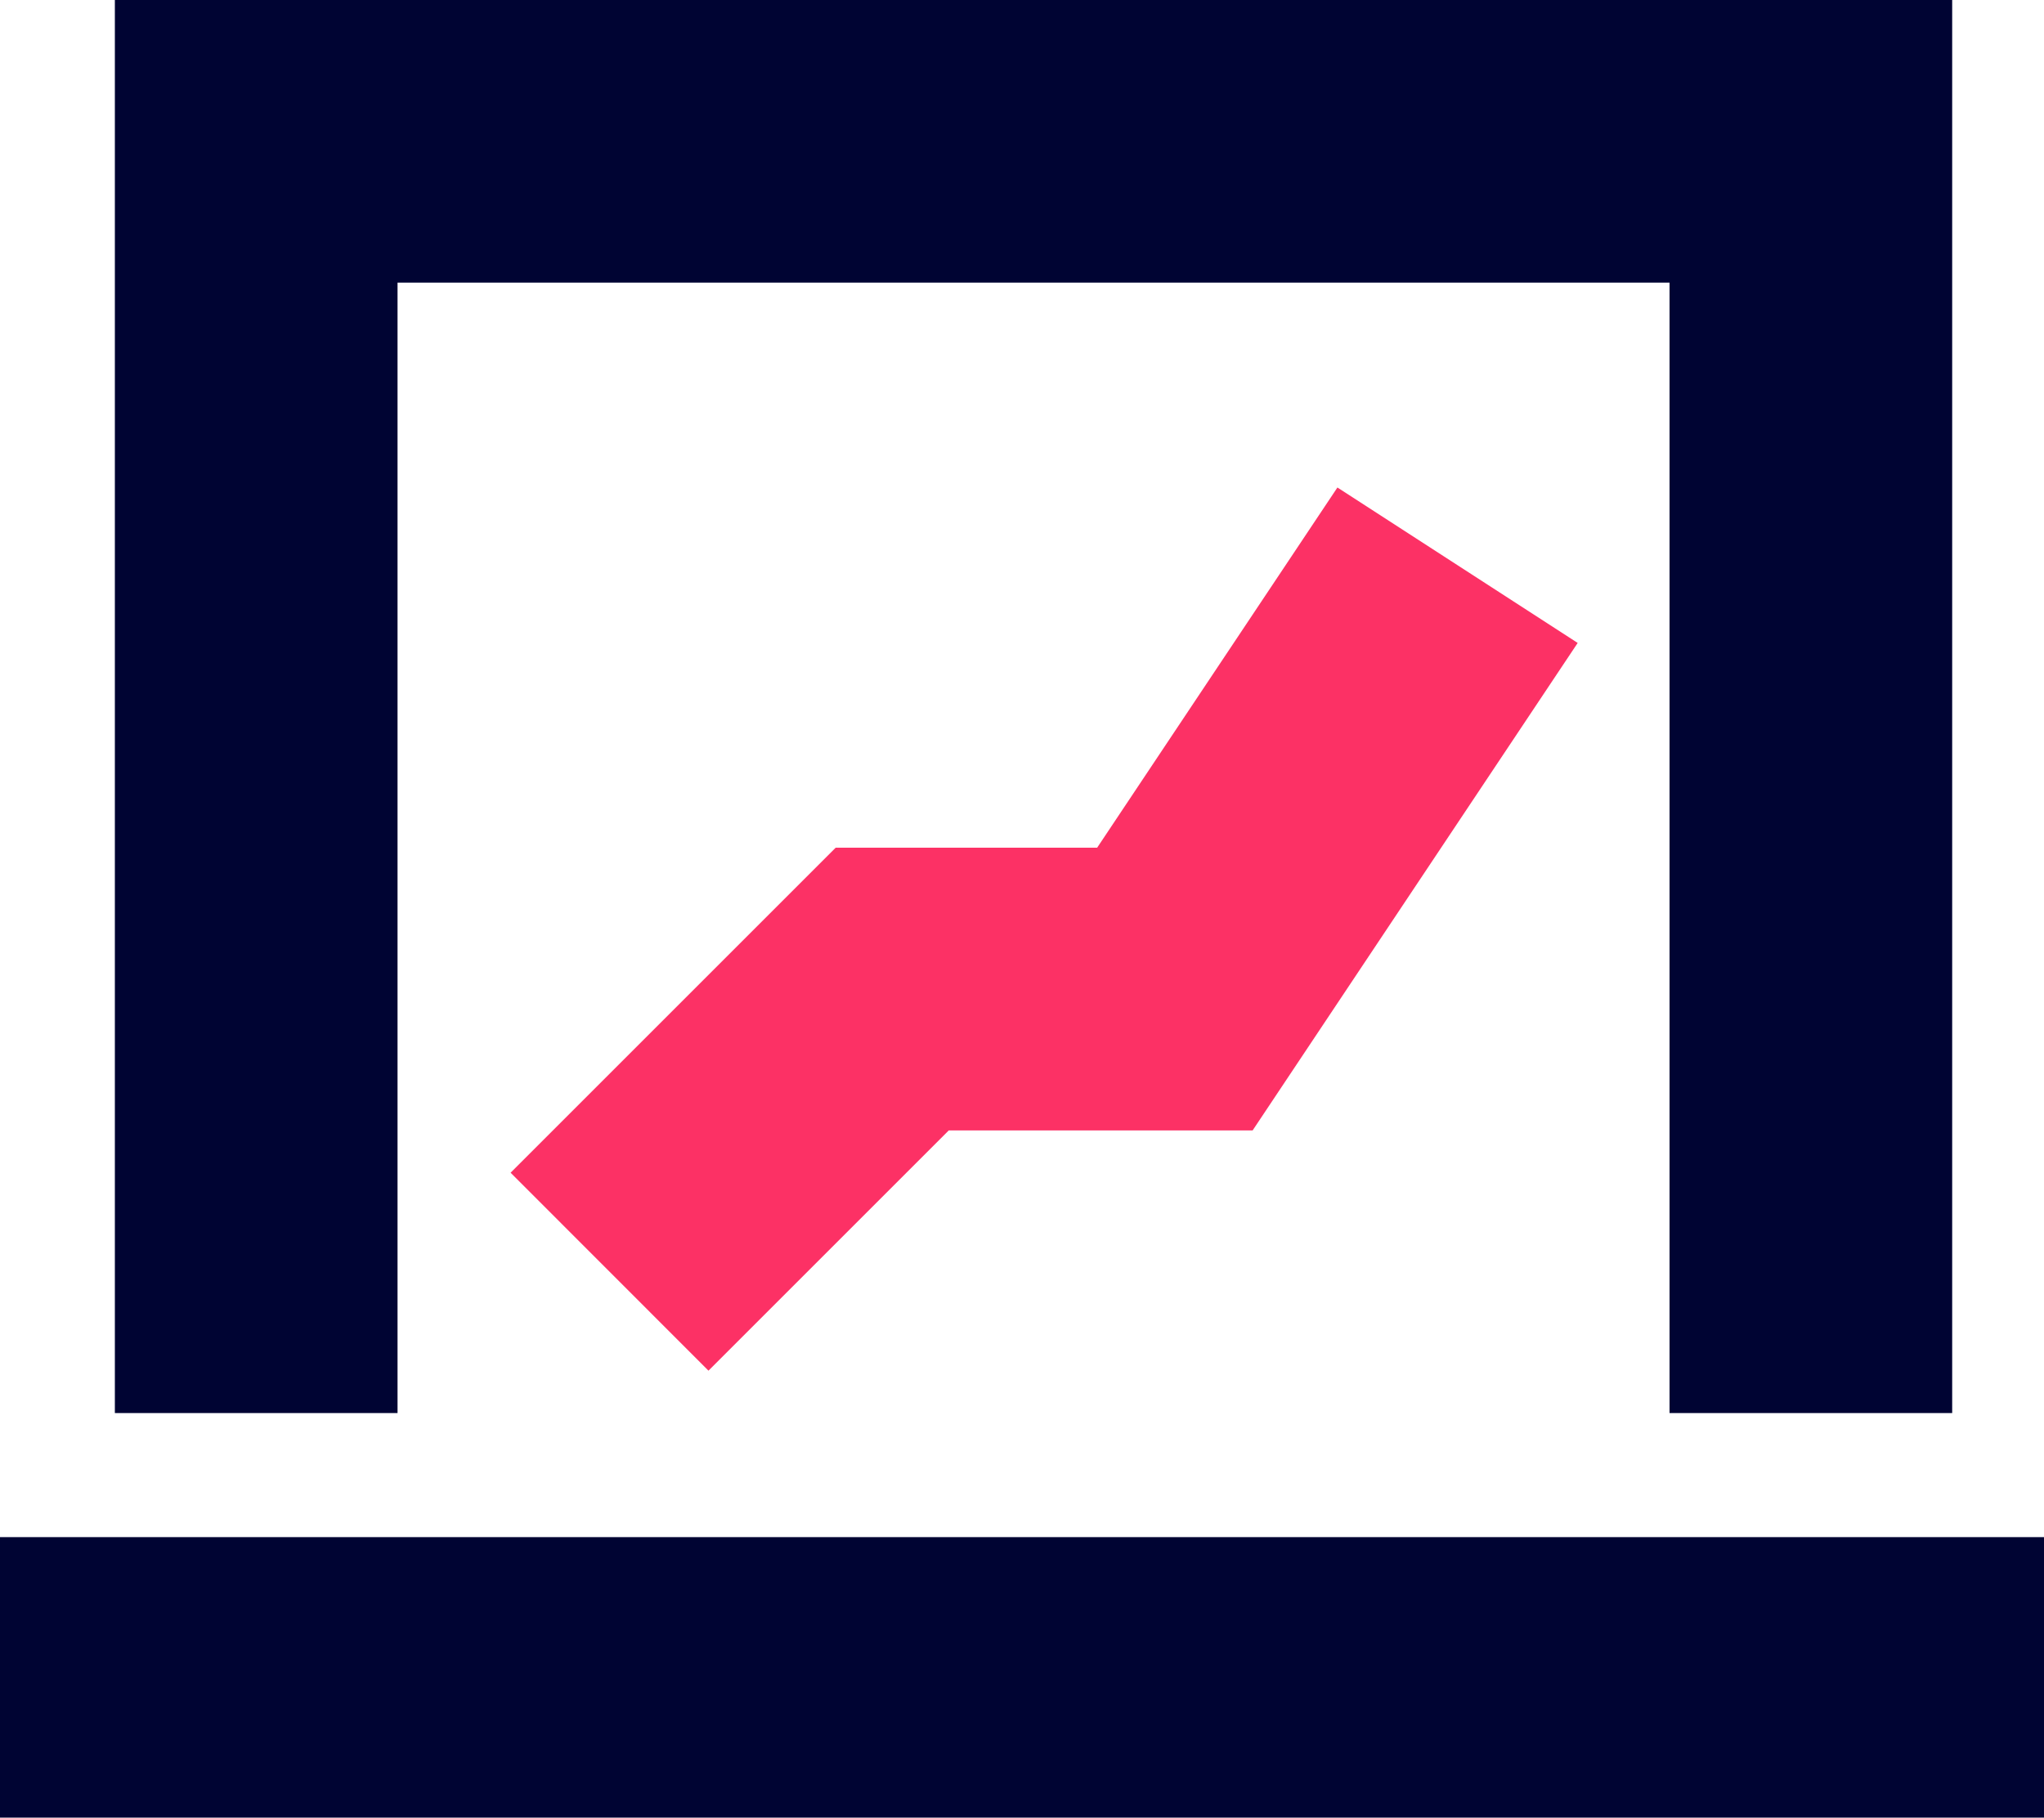
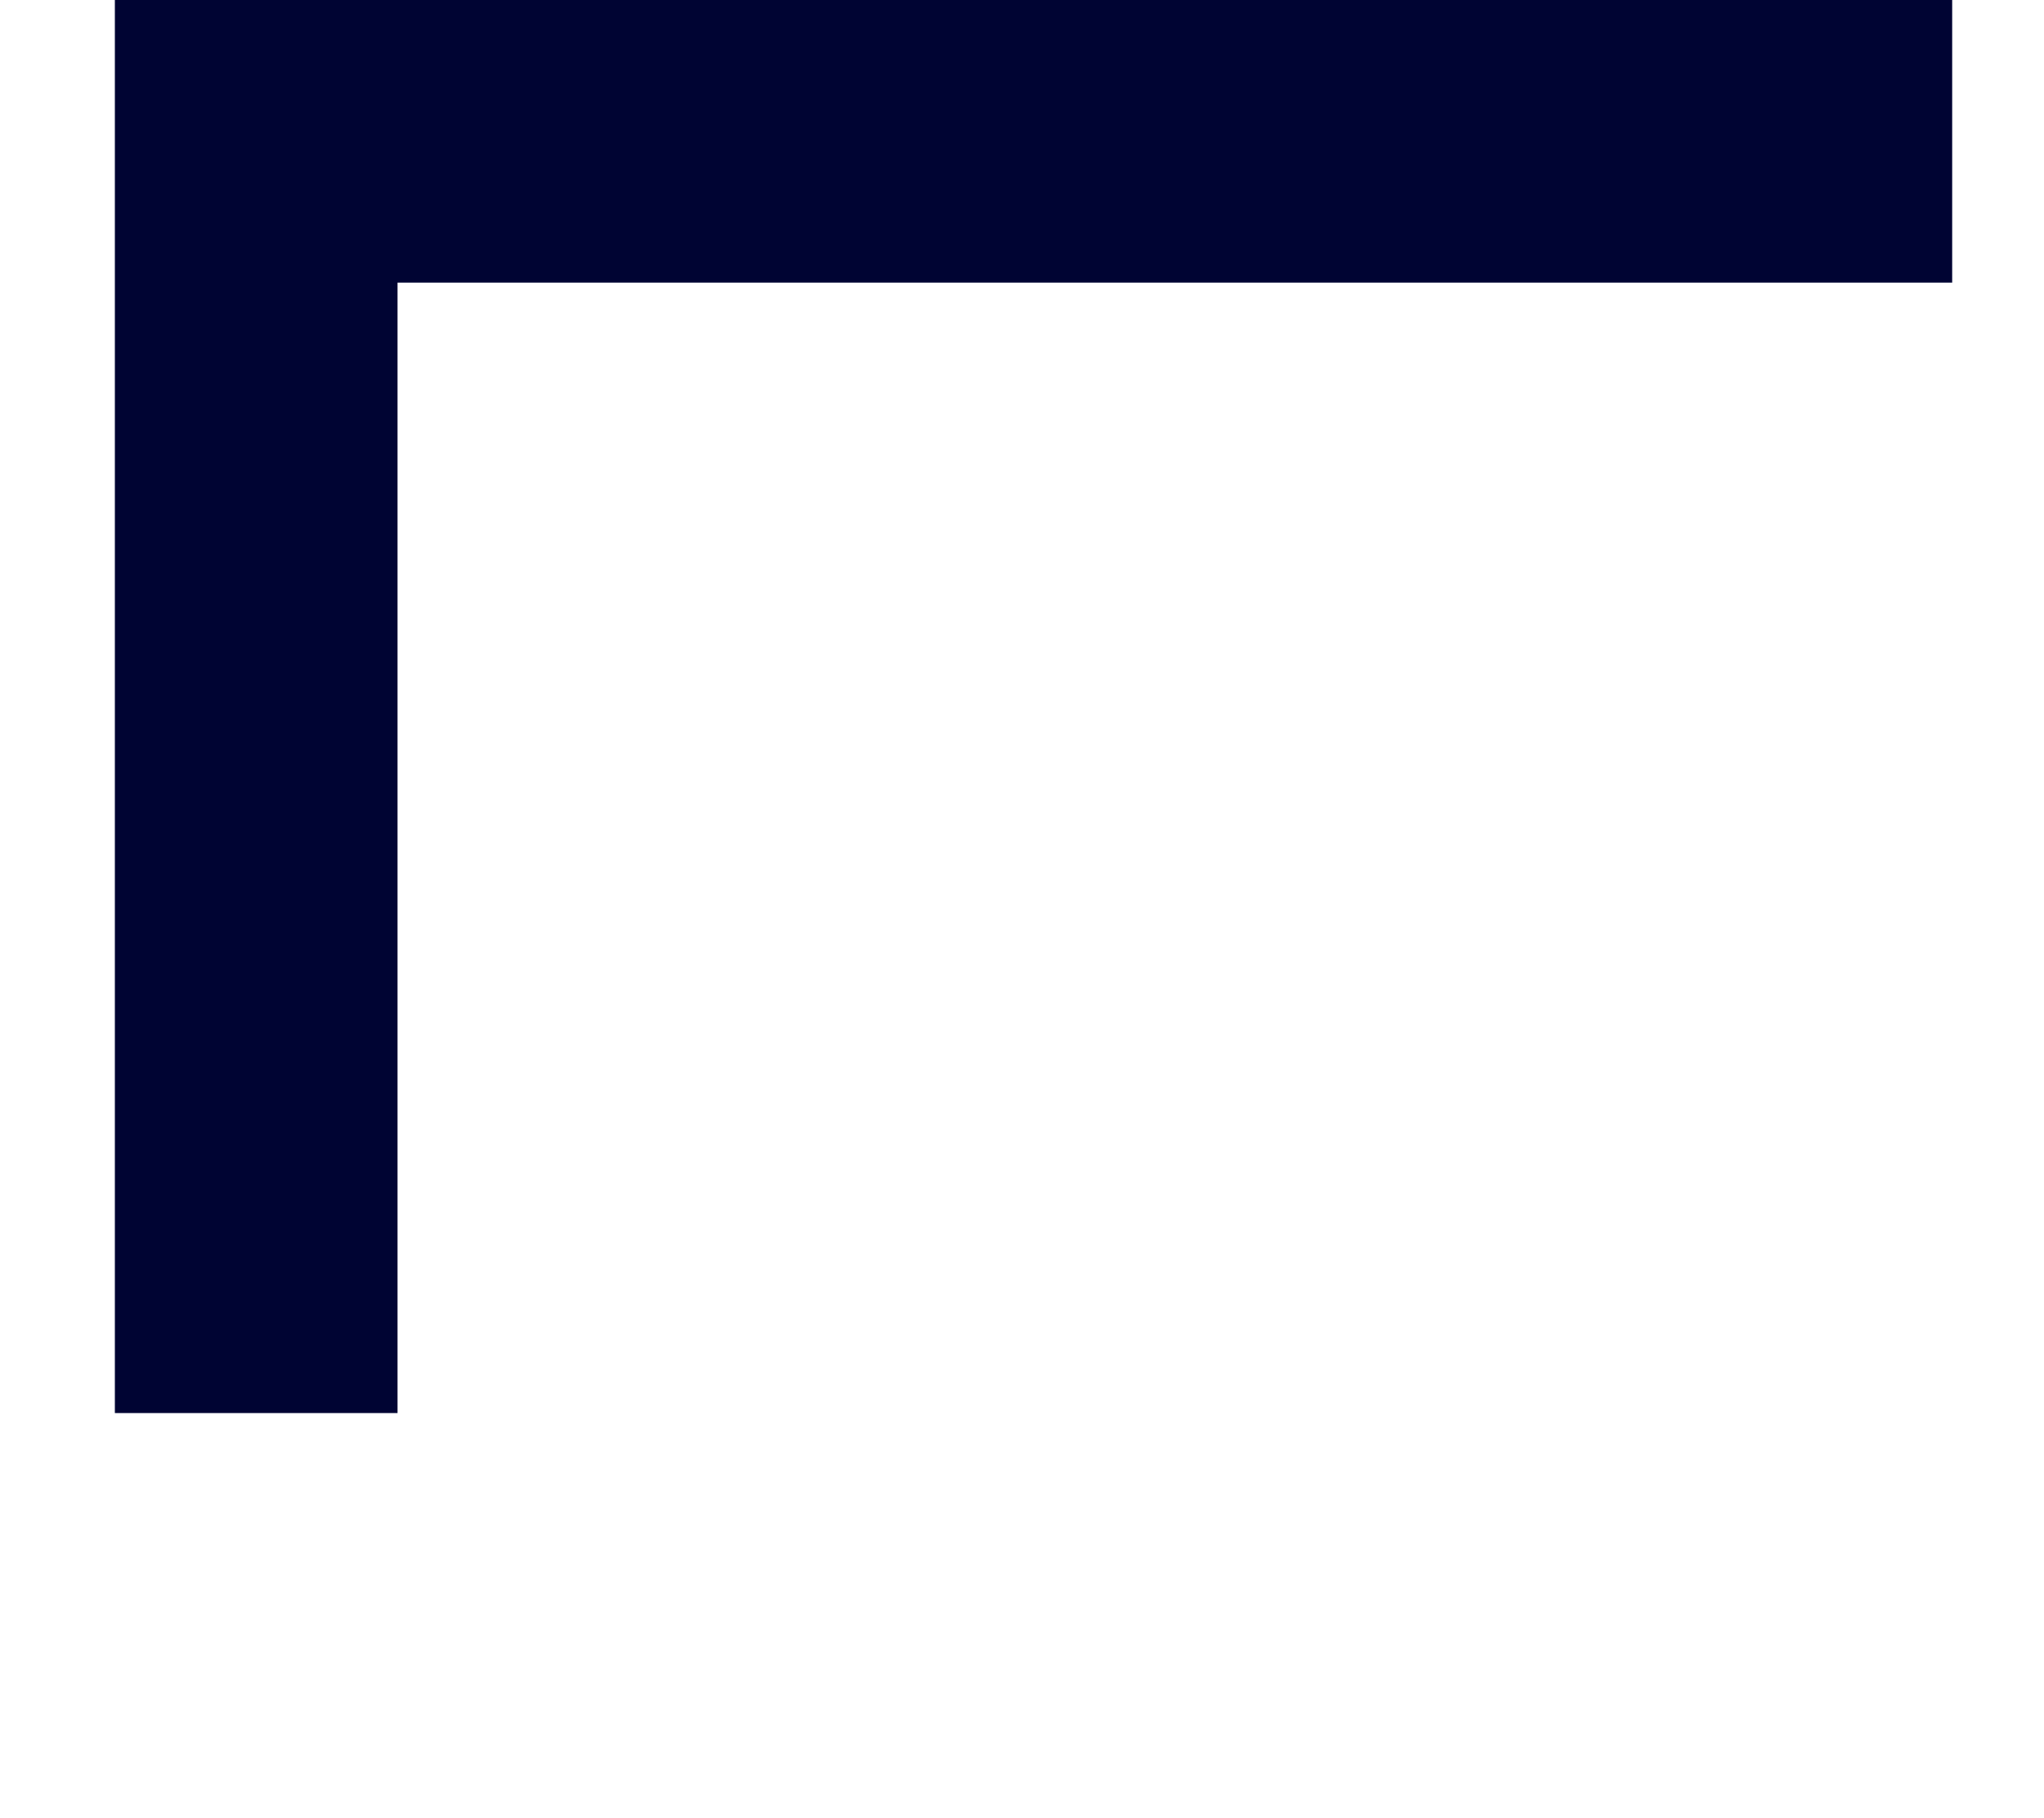
<svg xmlns="http://www.w3.org/2000/svg" width="51" height="45.36" viewBox="0 0 51 45.36">
  <g id="enable" transform="translate(-1.461 -3)">
-     <rect id="Rectangle_199" data-name="Rectangle 199" width="51" height="7" transform="translate(1.461 41.36)" fill="#000433" />
-     <path id="Path_402" data-name="Path 402" d="M48.843,38.264H41.791V10.053H10.053V38.264H3V3H48.843Z" transform="translate(1.327 0)" fill="#000433" />
-     <path id="Path_403" data-name="Path 403" d="M13.537,31.94,8.6,27l8.111-8.111h6.524L29.23,9.9l5.995,3.879L27.114,25.945H19.532Z" transform="translate(5.601 5.266)" fill="#fc3165" />
+     <path id="Path_402" data-name="Path 402" d="M48.843,38.264V10.053H10.053V38.264H3V3H48.843Z" transform="translate(1.327 0)" fill="#000433" />
  </g>
</svg>